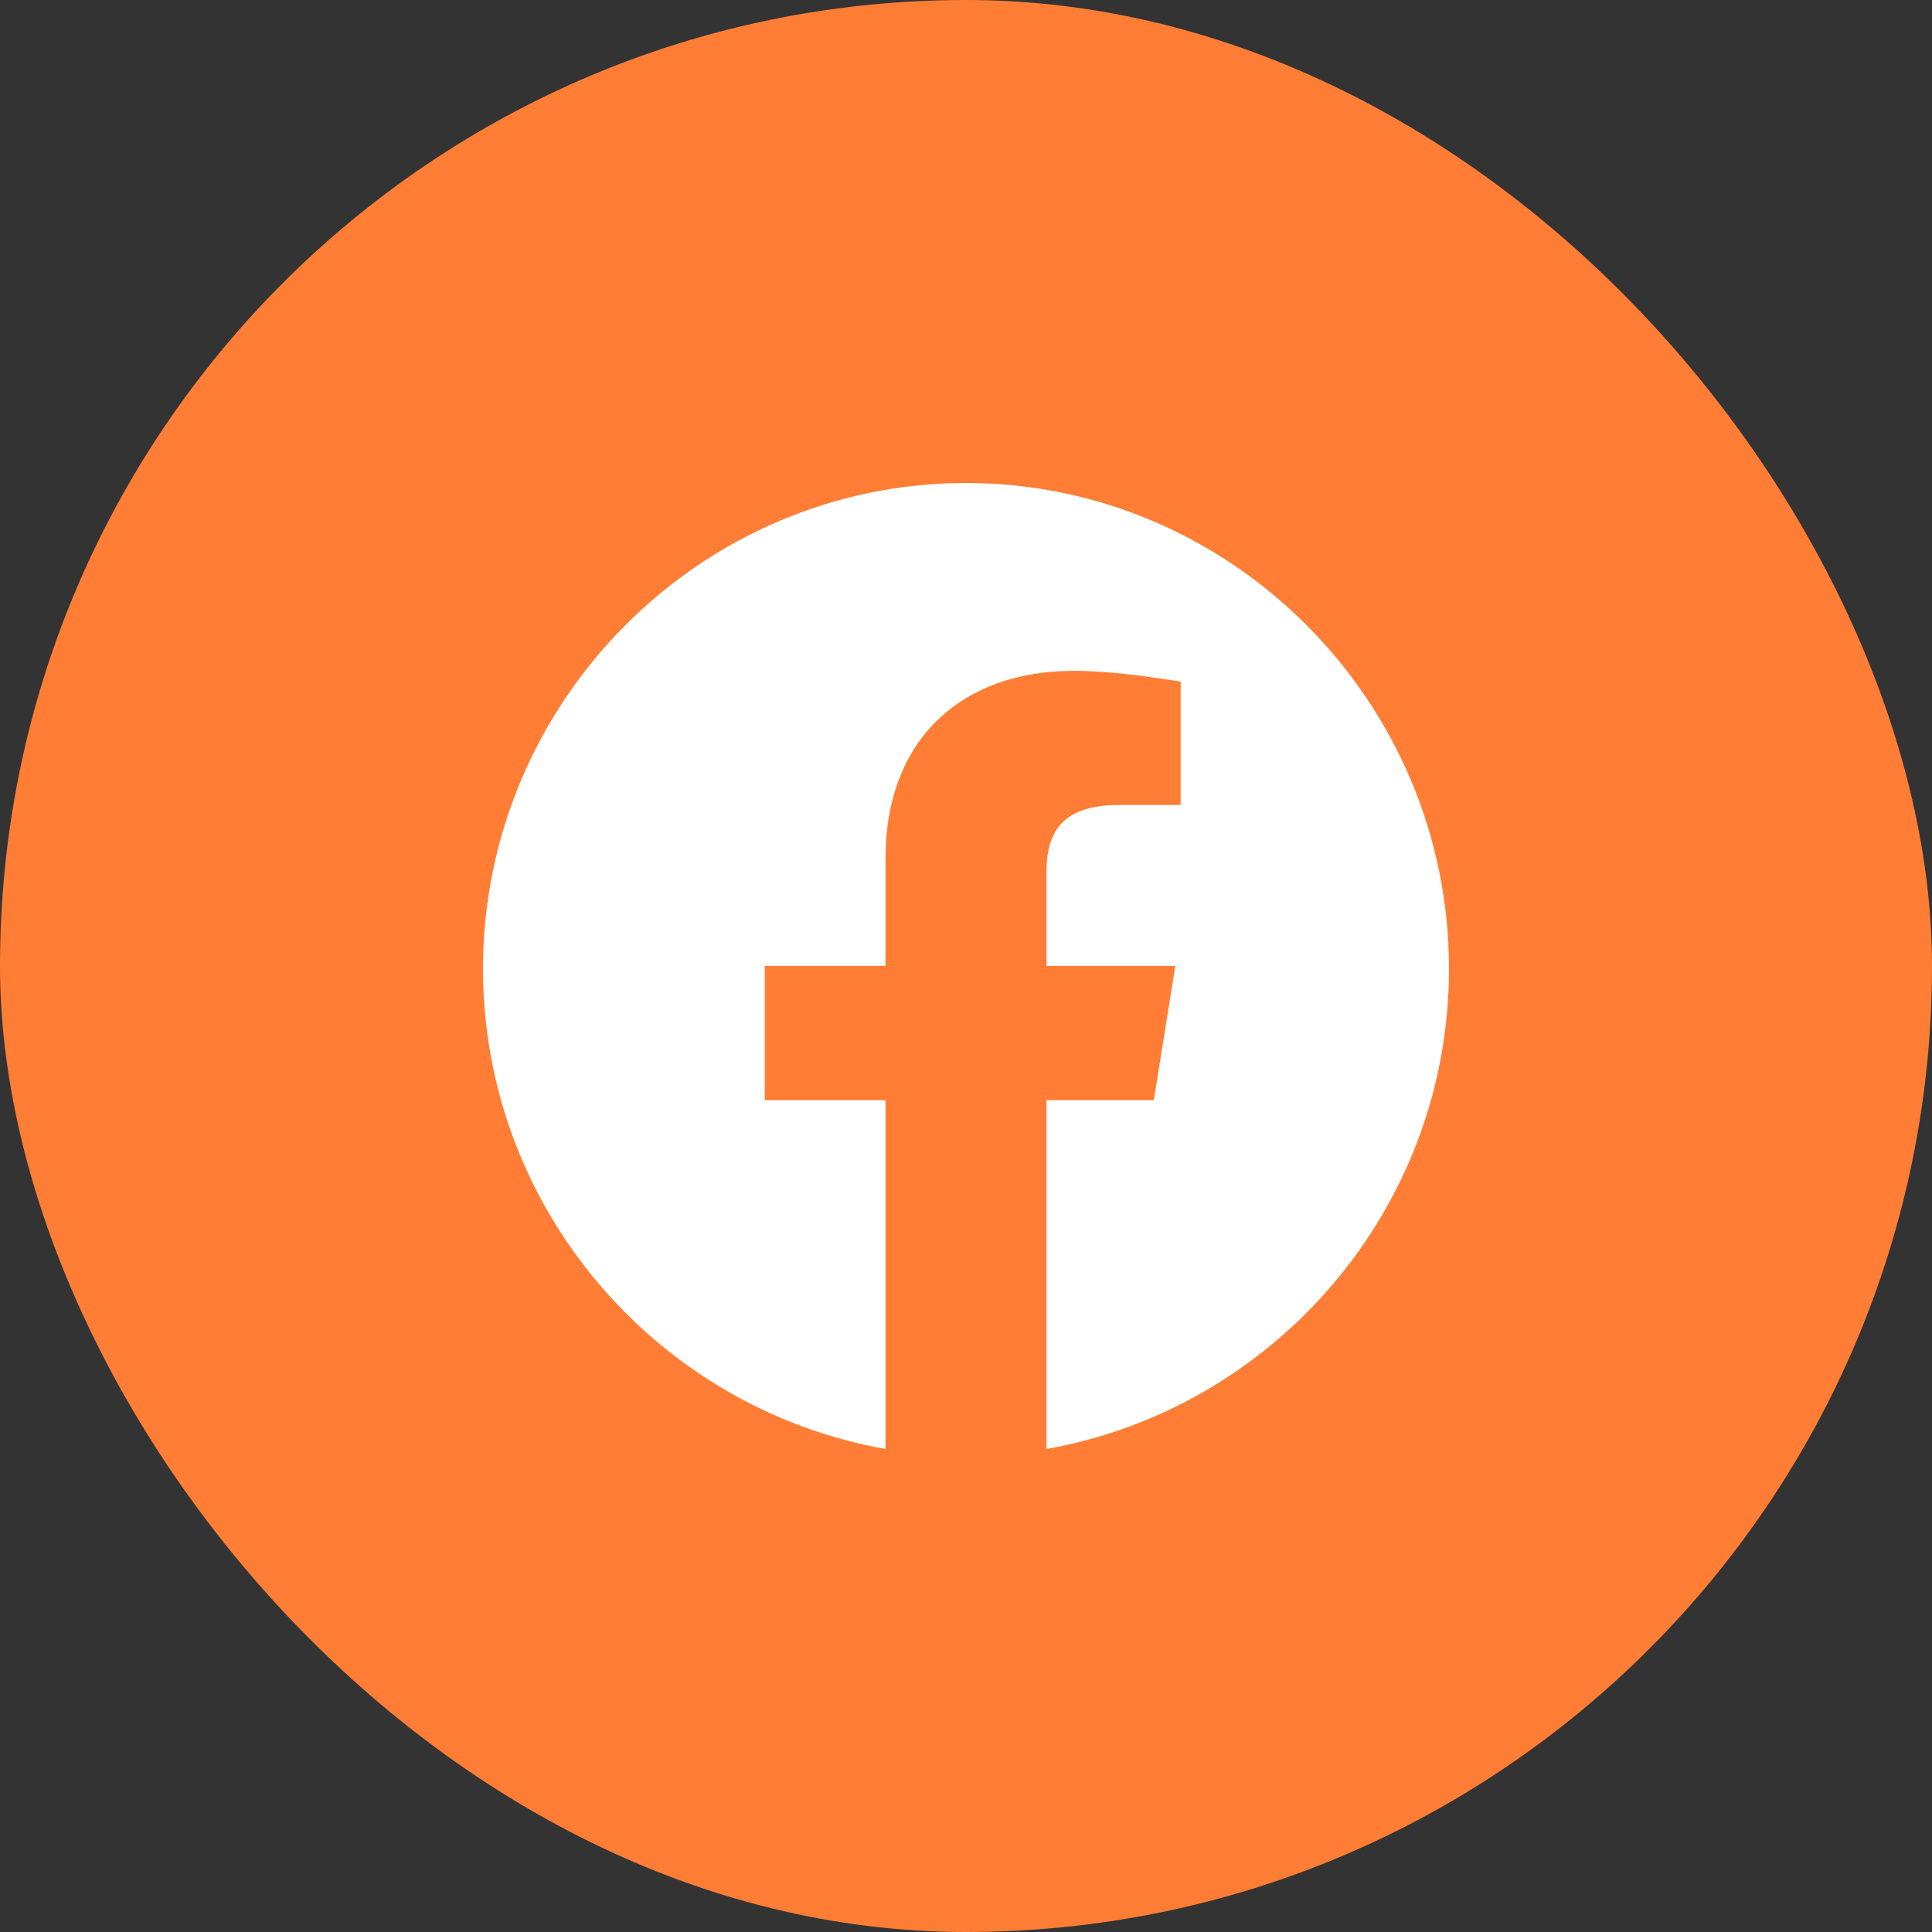
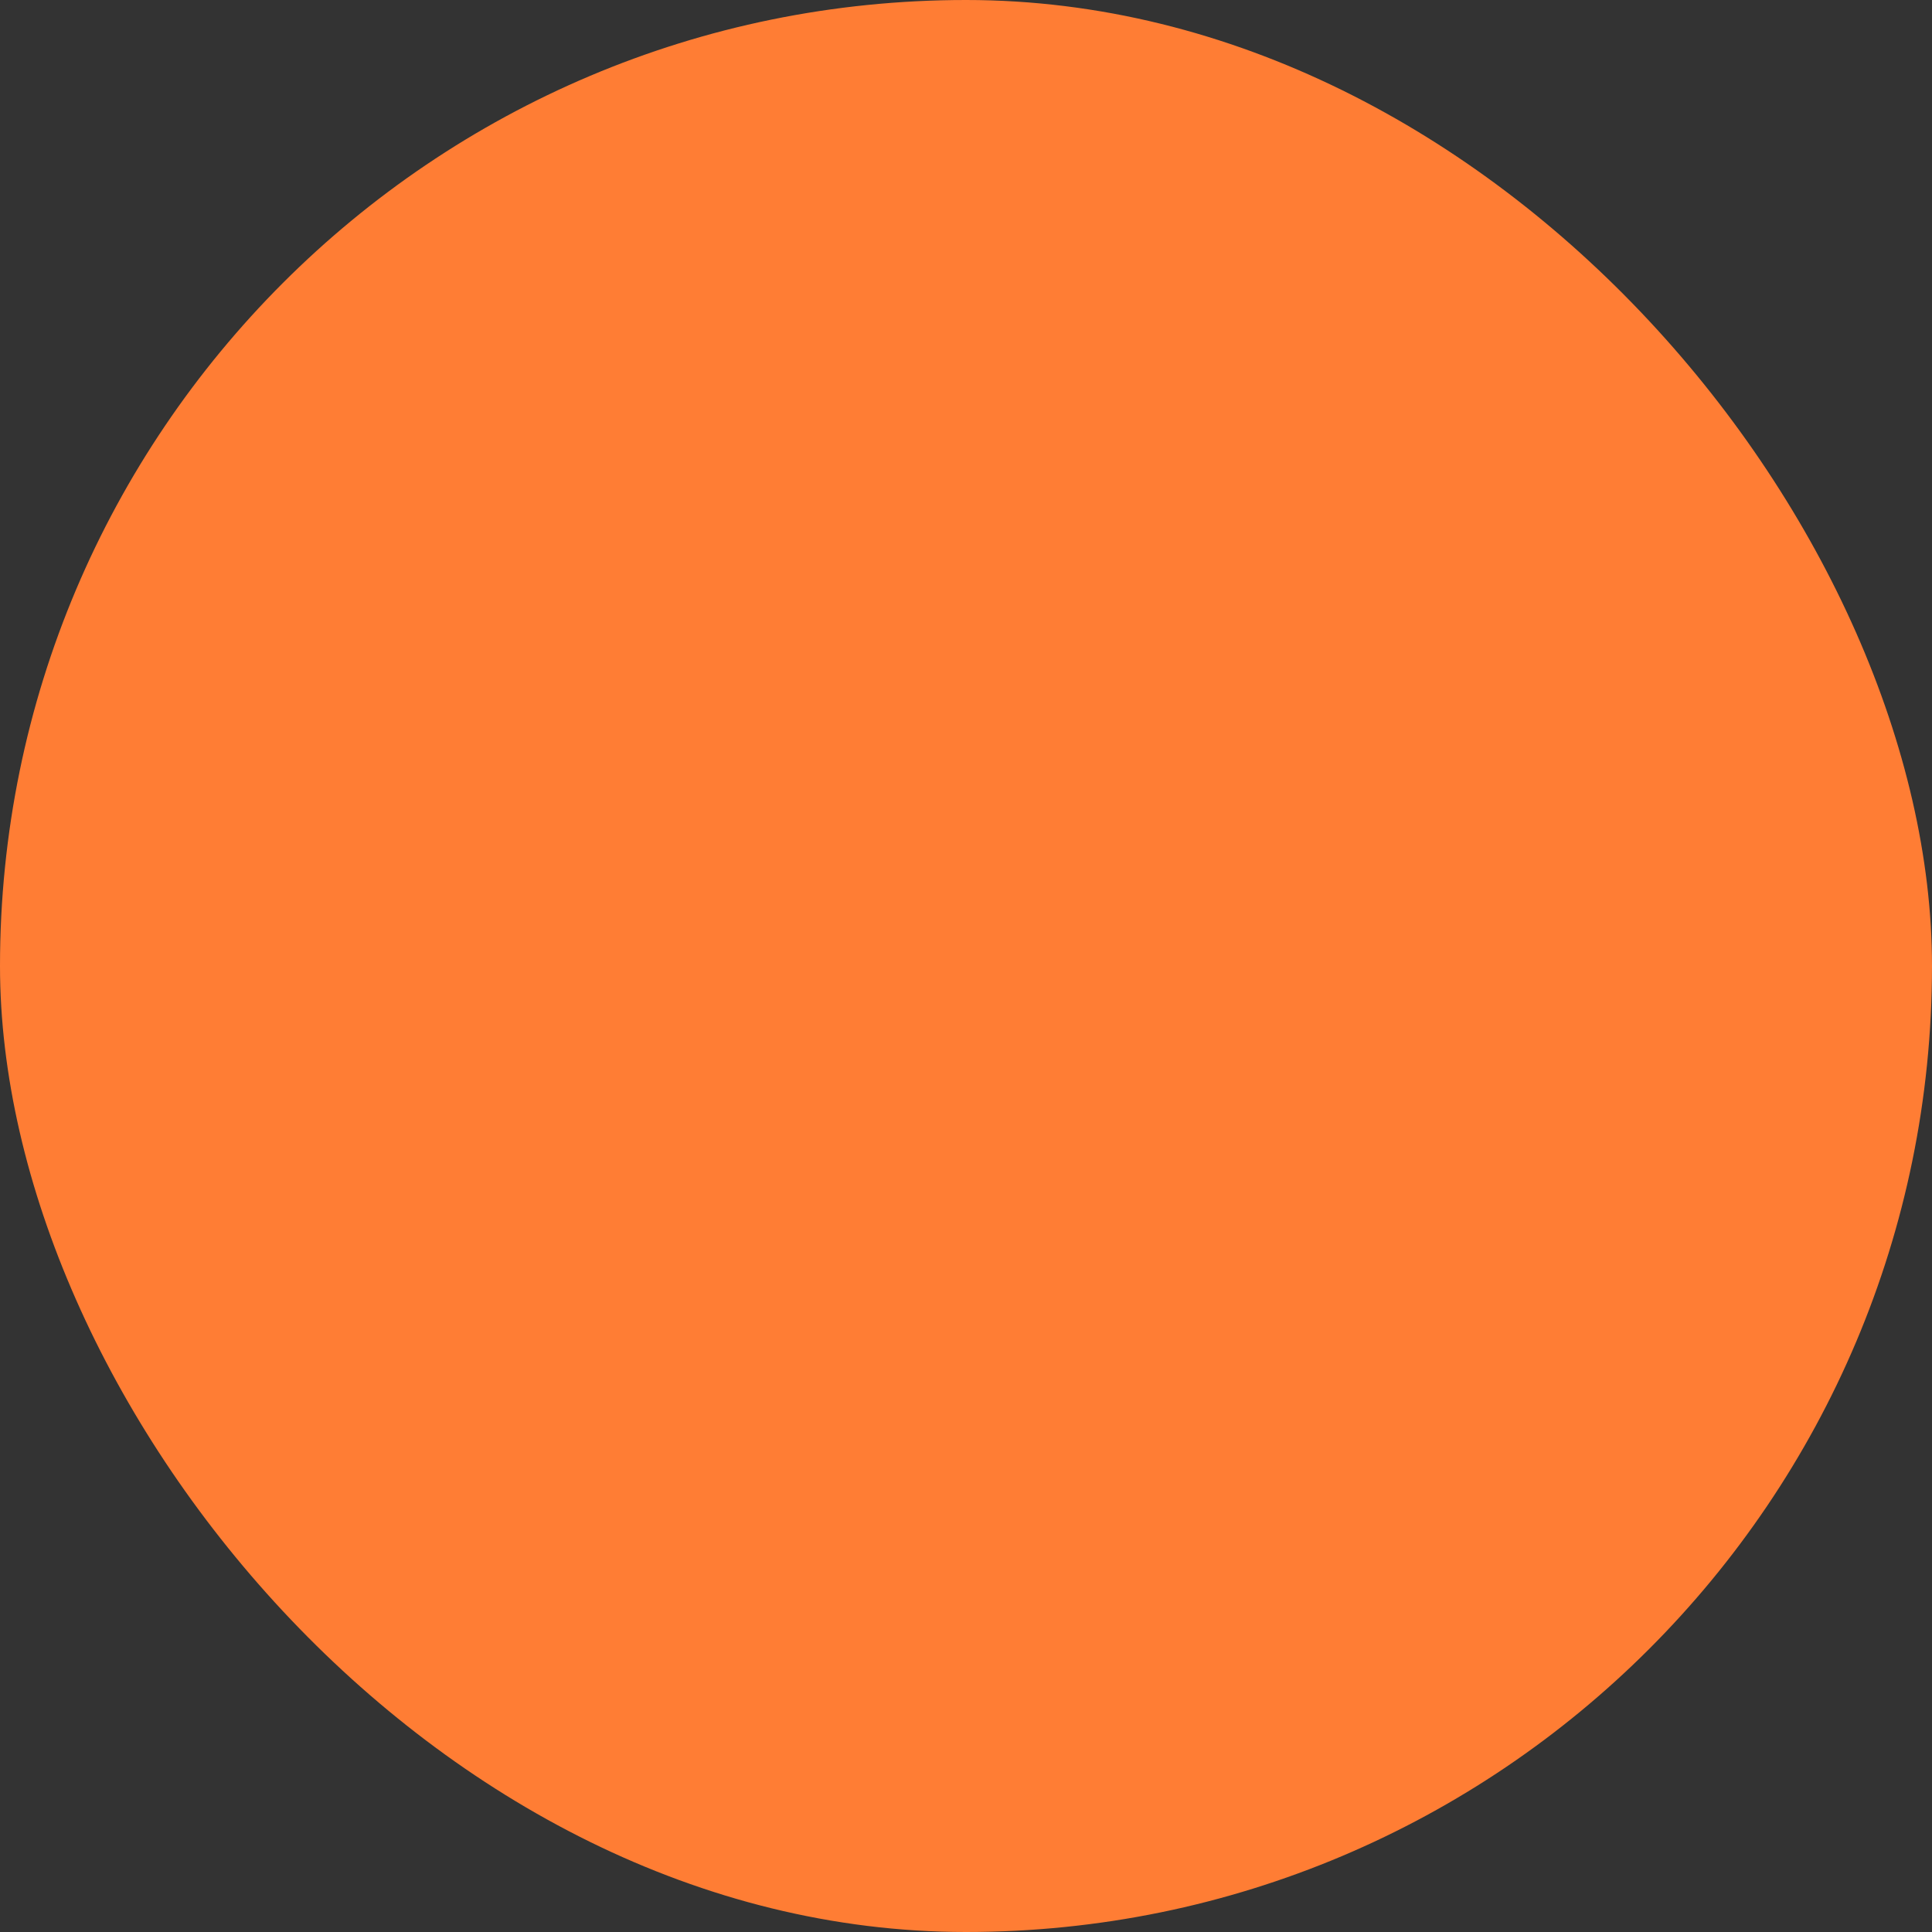
<svg xmlns="http://www.w3.org/2000/svg" width="48" height="48" viewBox="0 0 48 48" fill="none">
  <rect x="0" y="0" width="48" height="48" fill="#333333" stroke="none" />
  <g id="Icon">
    <rect width="48" height="48" rx="24" fill="#FF7D34" />
-     <path id="Vector" fill-rule="evenodd" clip-rule="evenodd" d="M12 24.067C12 30.033 16.333 34.994 22 36V27.333H19V24H22V21.333C22 18.333 23.933 16.667 26.667 16.667C27.533 16.667 28.467 16.8 29.333 16.933V20H27.8C26.333 20 26 20.733 26 21.667V24H29.2L28.667 27.333H26V36C31.667 34.994 36 30.034 36 24.067C36 17.43 30.6 12 24 12C17.4 12 12 17.43 12 24.067Z" fill="white" />
  </g>
</svg>